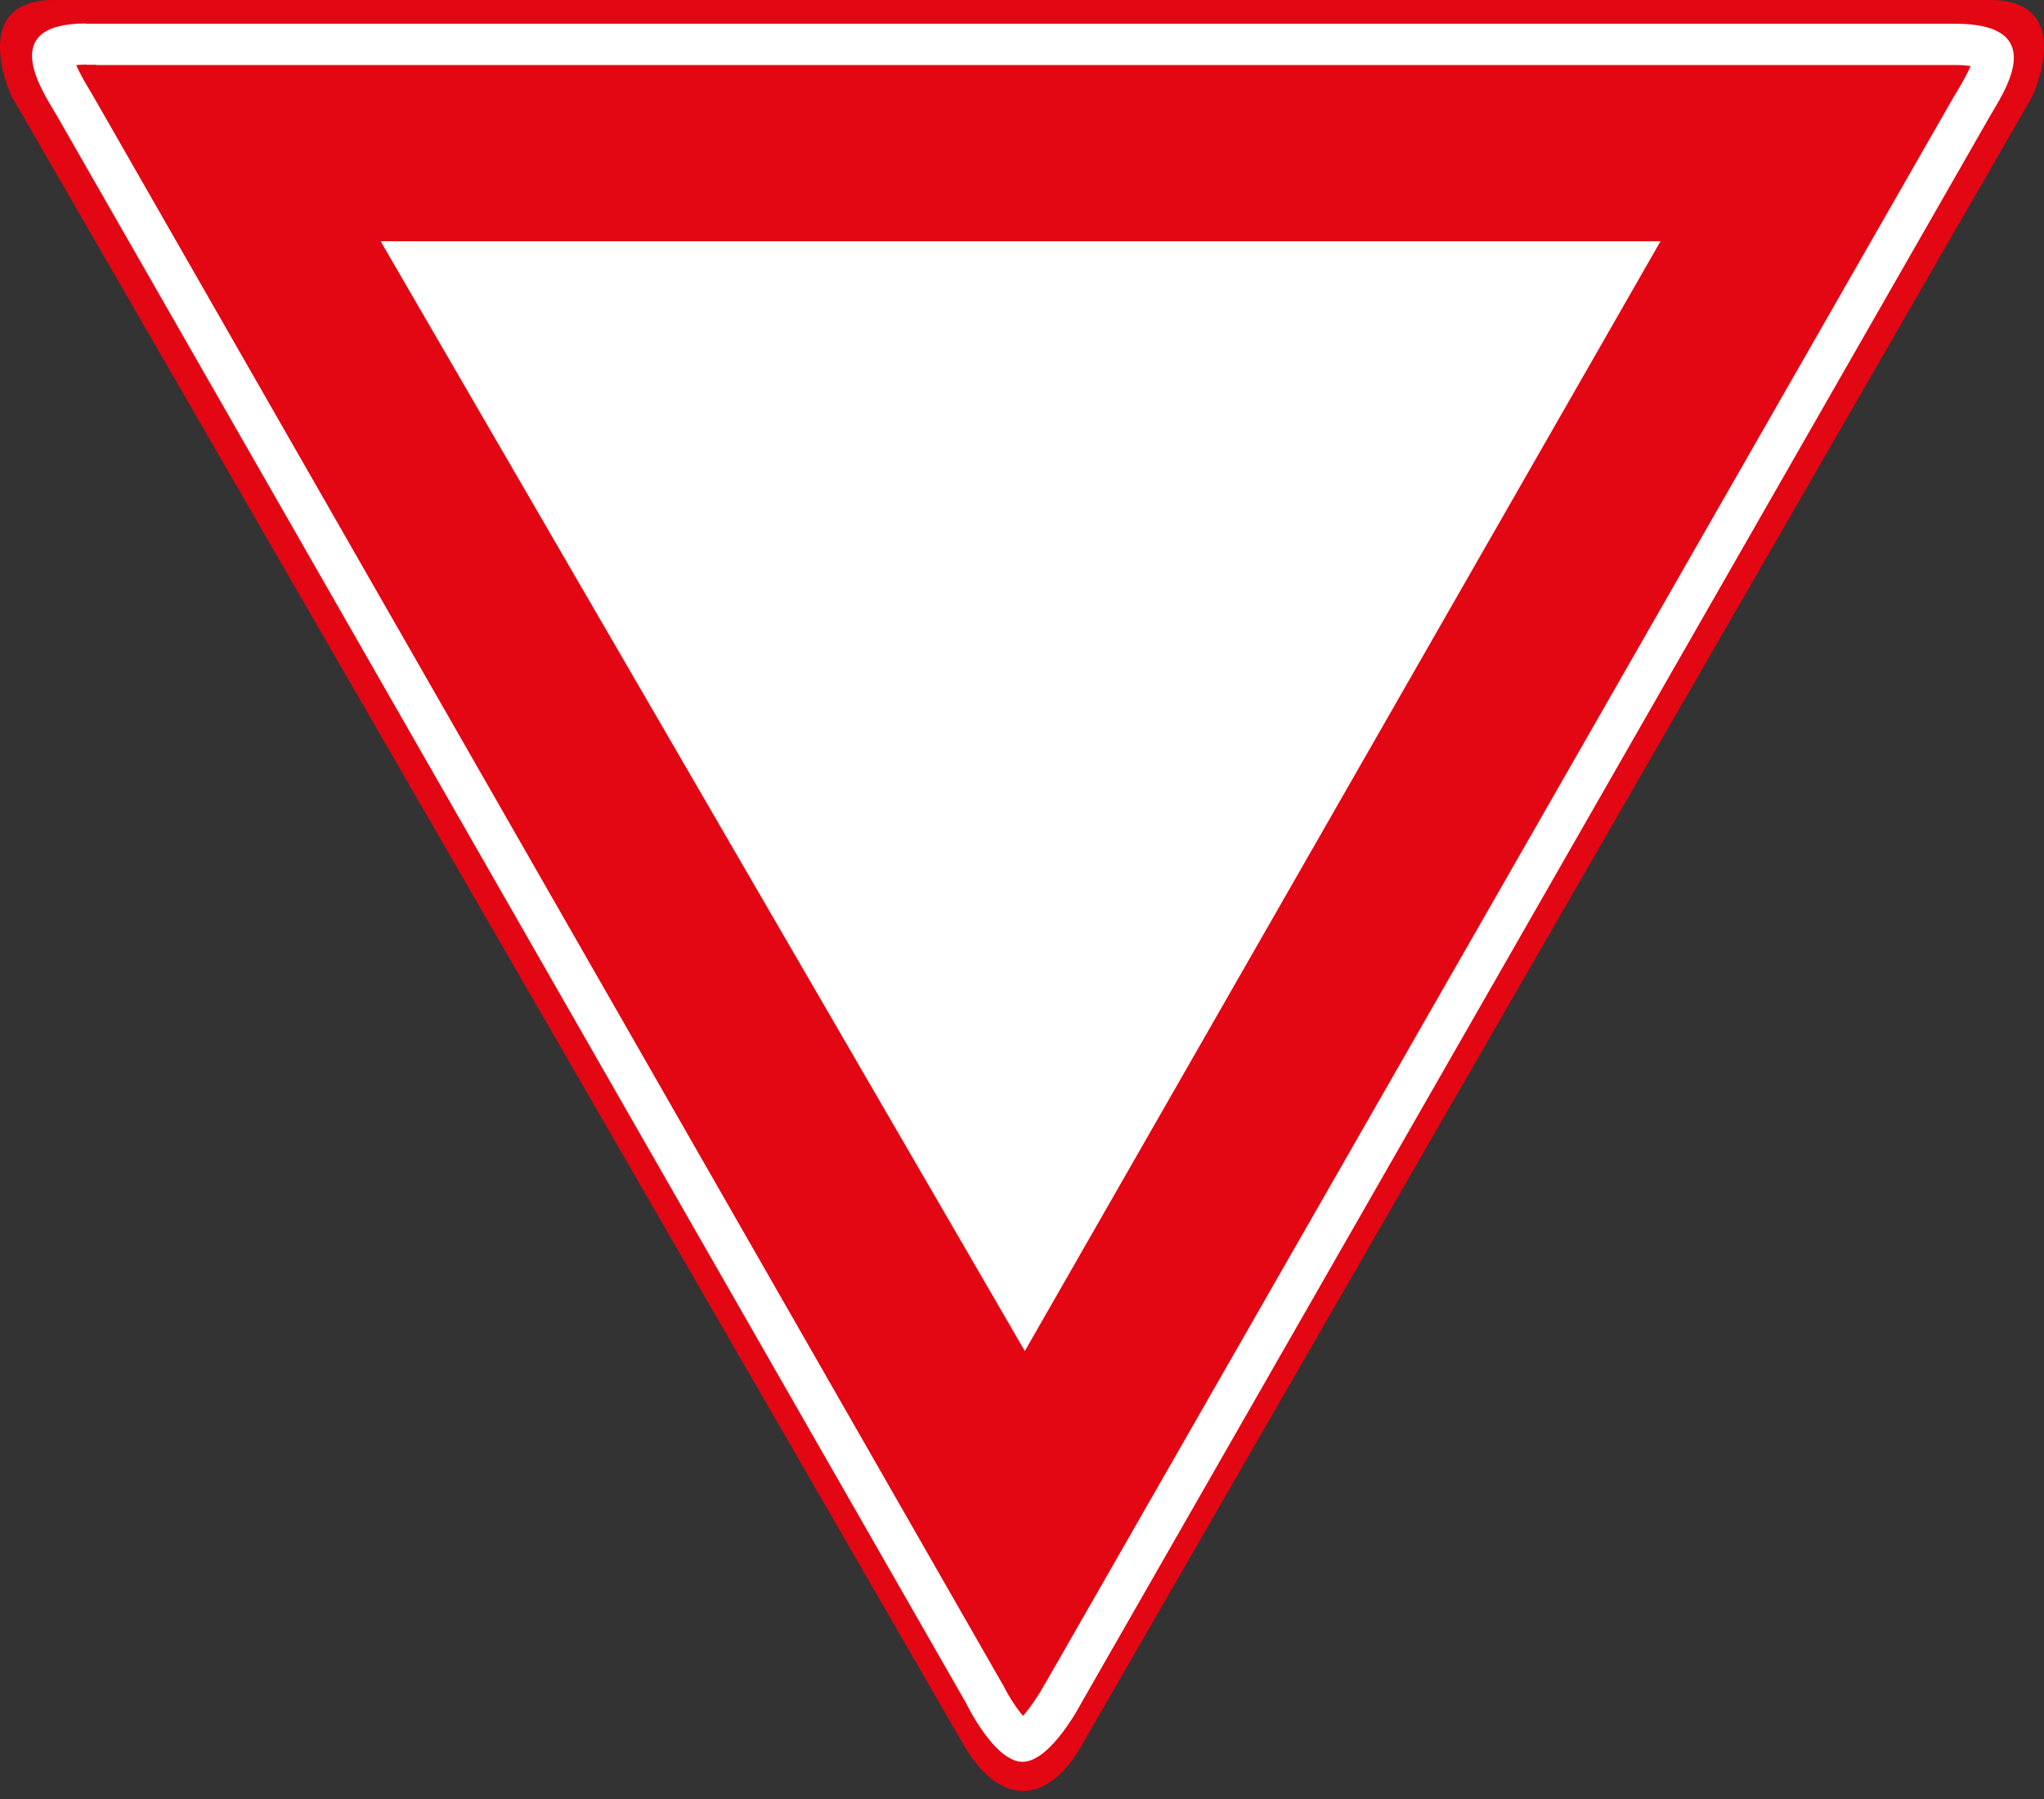
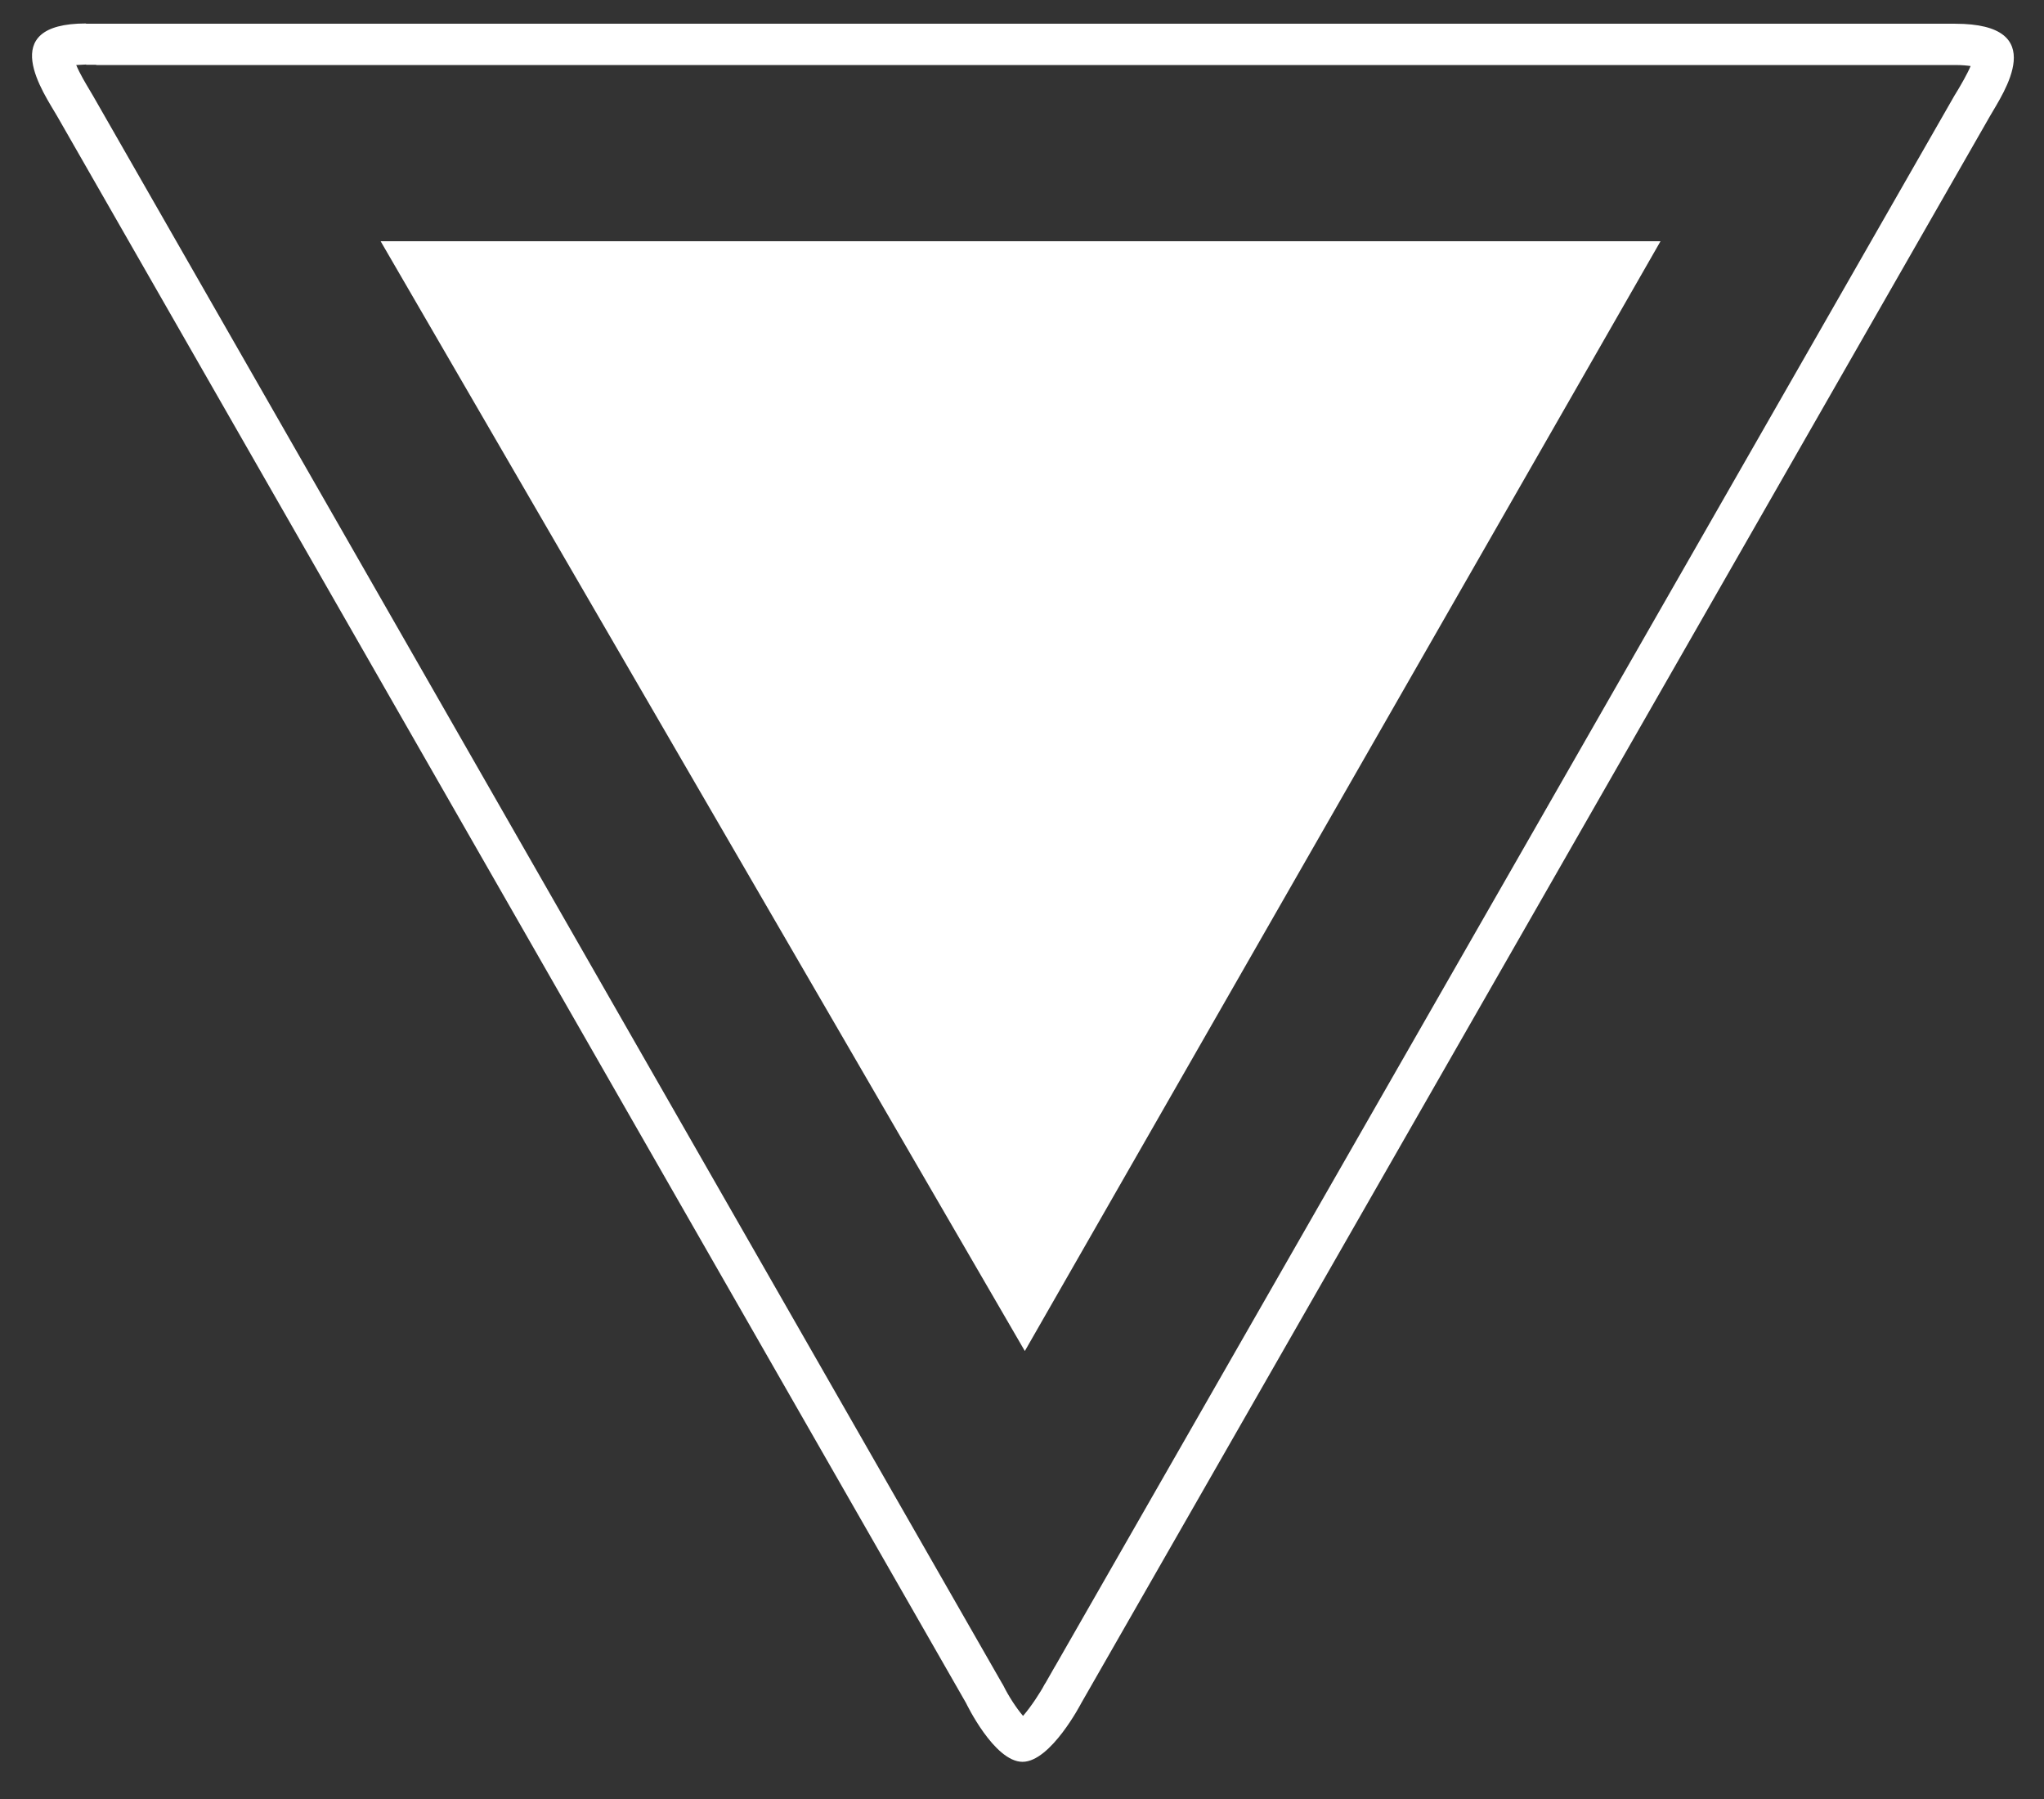
<svg xmlns="http://www.w3.org/2000/svg" width="1000" height="880" viewBox="0 0 1000 880" fill="none">
  <rect x="0" y="0" width="1000" height="880" fill="#333333" stroke="none" />
-   <path d="M26.557 0C-16.483 0 5.731 47.205 5.731 47.205L470.843 852.475C488.892 884.408 512.495 883.019 529.155 853.863L994.269 47.205C994.269 47.205 1016.48 0 973.443 0H26.557Z" fill="#E30613" />
  <path d="M501.386 660.87L812.386 118.008H186.221L501.386 660.87Z" fill="white" />
  <path d="M42.084 31.679H46.754L47.385 31.805H954.259H956.656C959.938 31.805 962.337 32.057 964.104 32.31C962.337 36.475 959.182 41.777 957.92 43.922L956.152 46.825C950.094 57.554 564.877 730.168 516.535 814.481L515.779 815.743C513.254 820.161 511.865 822.685 511.613 823.064L511.362 823.442L511.109 823.821C509.089 827.734 504.293 835.054 500.507 839.346C497.352 835.685 493.439 829.753 490.788 824.326L490.409 823.695L490.03 823.064C485.612 815.365 51.929 58.059 45.492 46.825L43.472 43.417C42.21 41.271 39.054 36.097 37.287 31.805L42.21 31.553M42.084 11.484C-2.724 11.484 21.636 45.815 27.947 56.796C34.511 68.282 472.612 833.035 472.612 833.035C472.612 833.035 486.37 861.813 500.254 861.813C514.138 861.813 529.031 833.035 529.031 833.035C529.031 833.035 967.133 68.156 973.571 56.796C980.008 45.563 1003.74 11.611 956.53 11.611H953.627H501.769H42.084" fill="white" />
</svg>